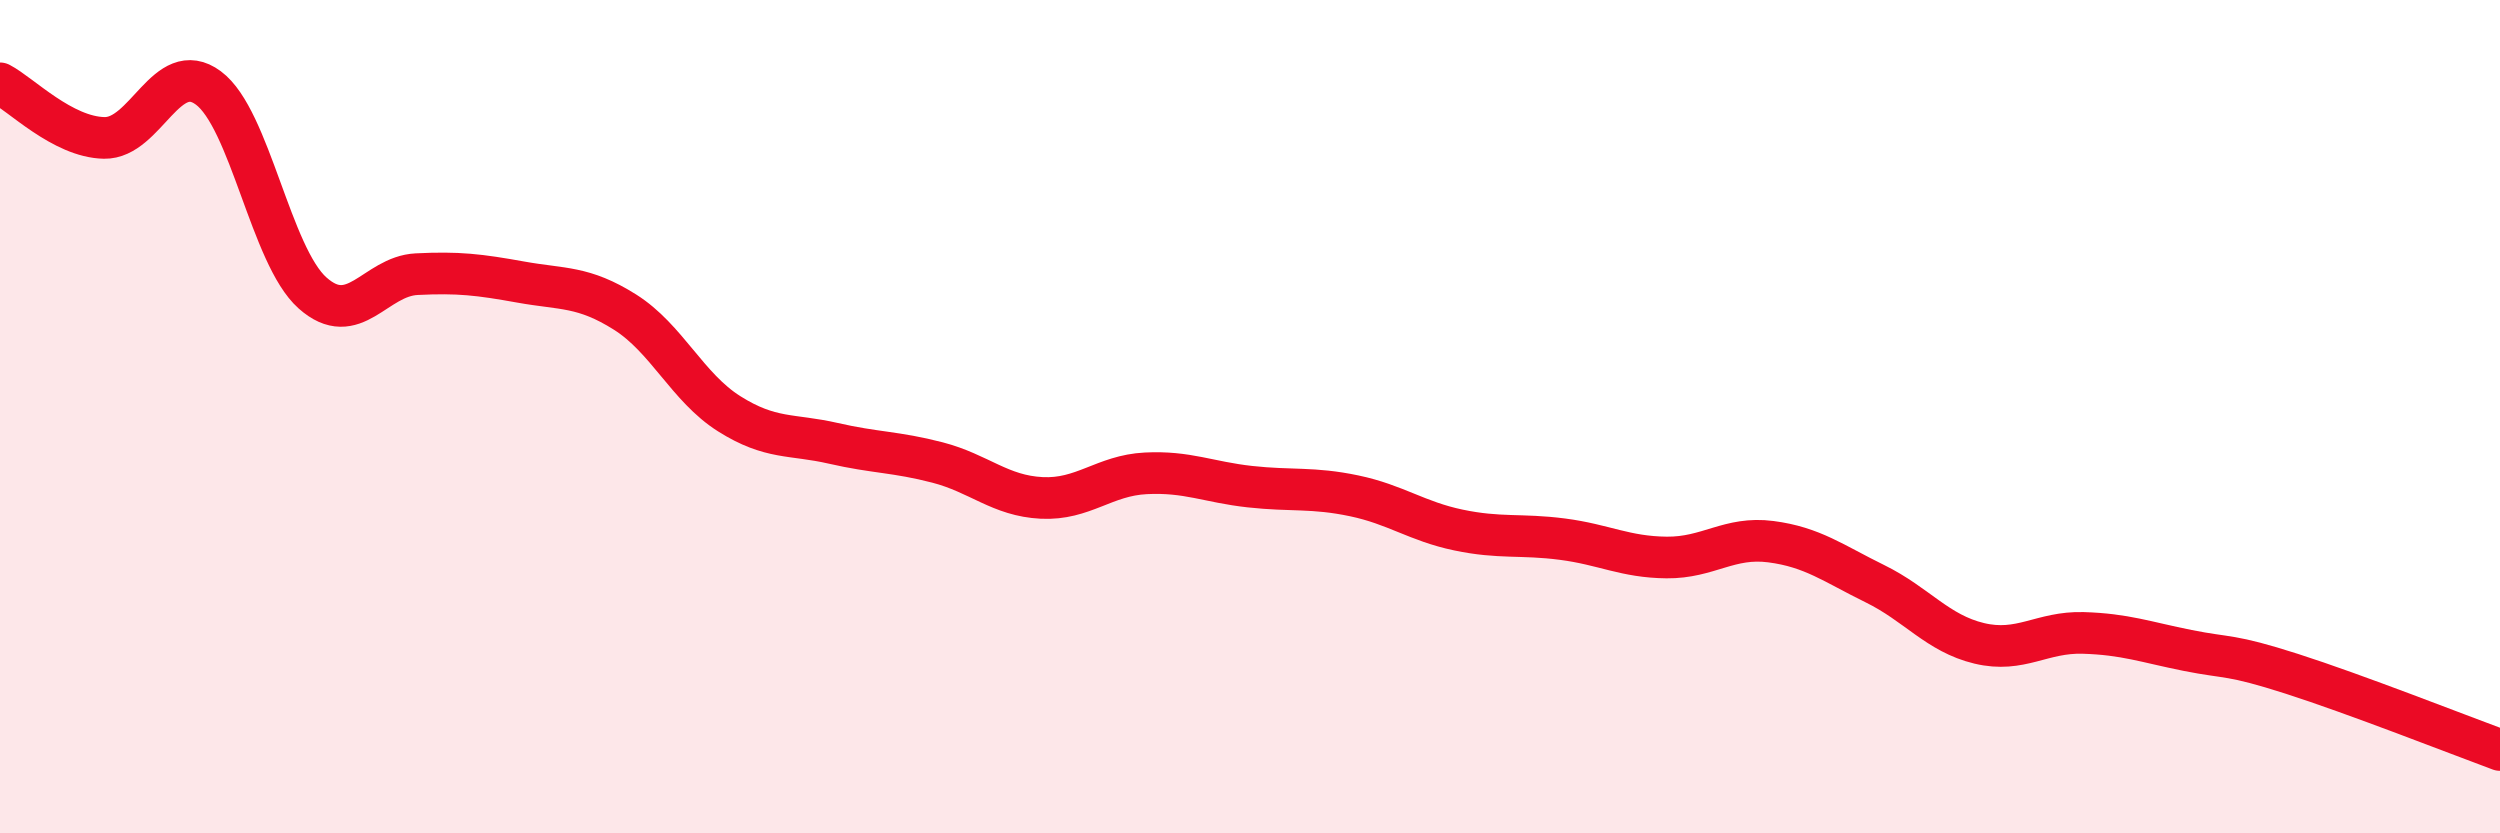
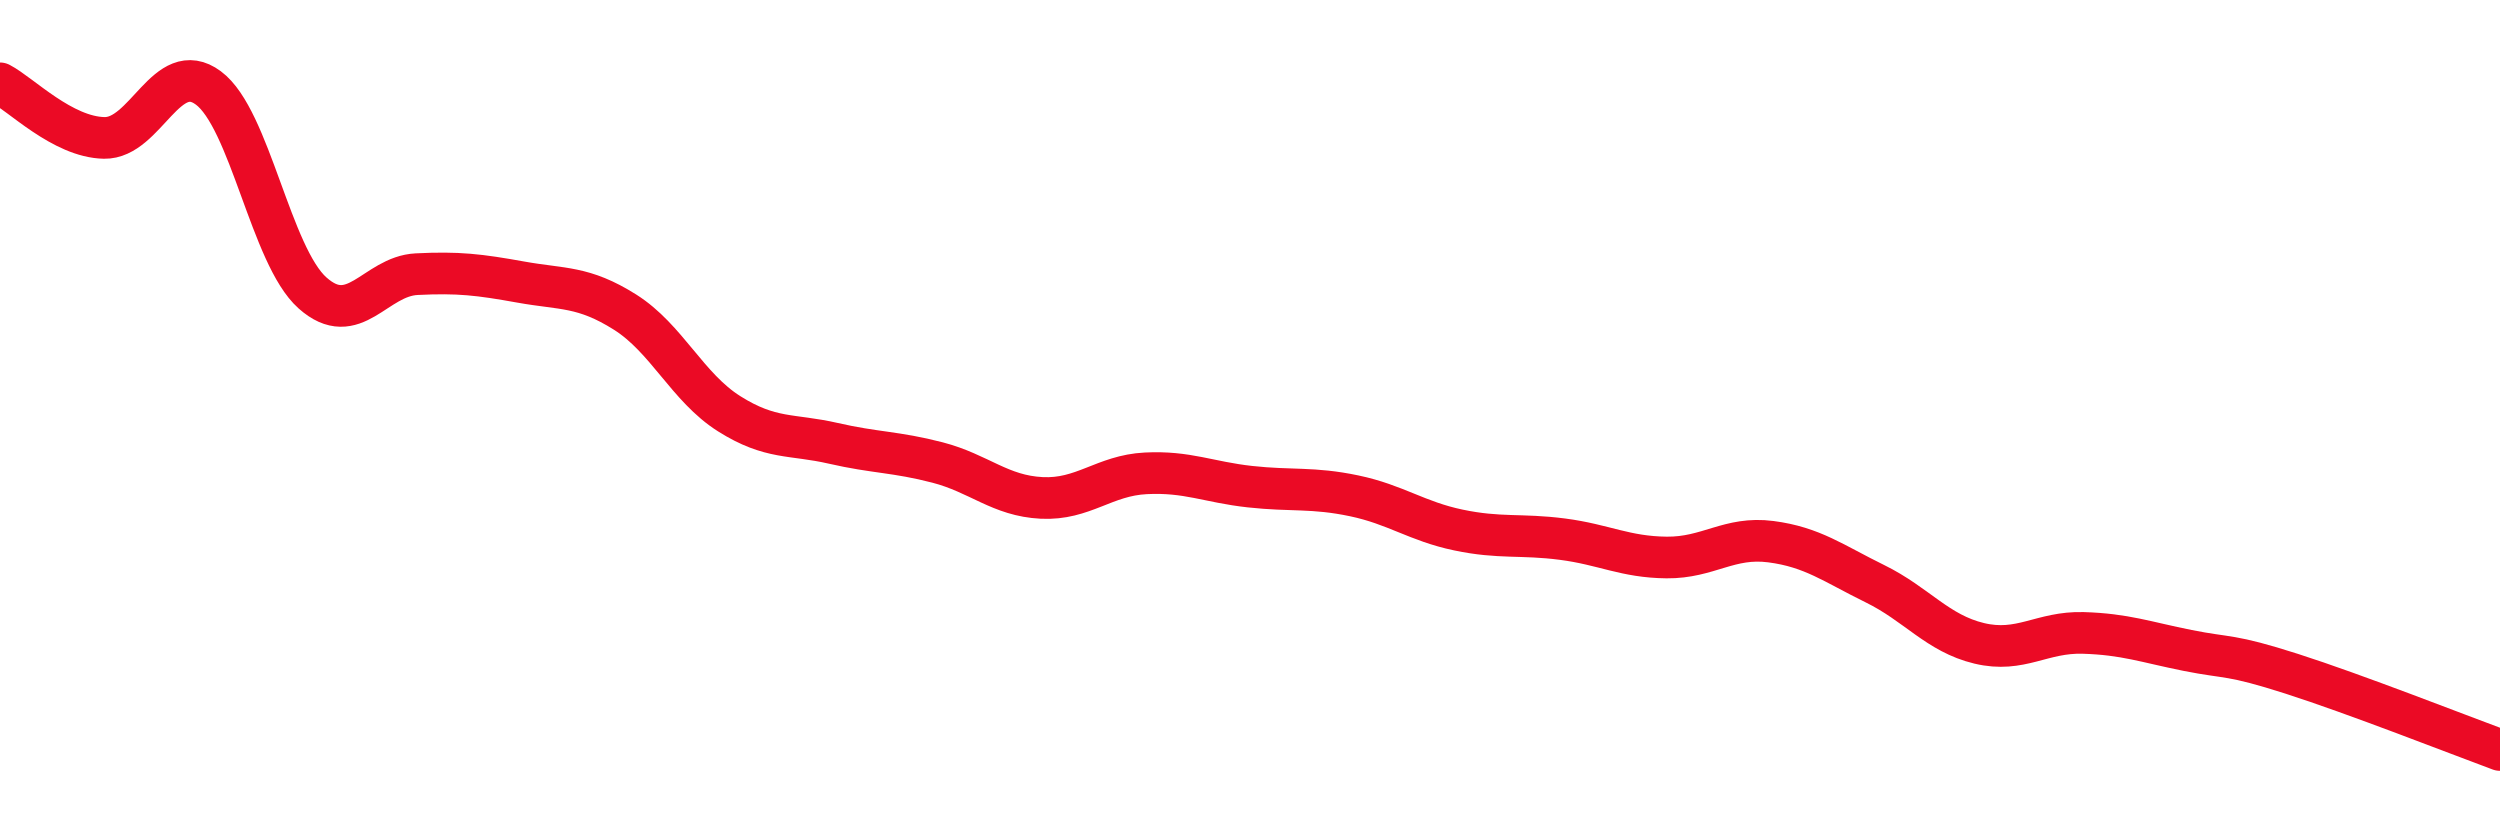
<svg xmlns="http://www.w3.org/2000/svg" width="60" height="20" viewBox="0 0 60 20">
-   <path d="M 0,2 C 0.5,2.26 1.5,3.29 2.5,3.31 C 3.5,3.33 4,1.37 5,2.11 C 6,2.85 6.5,6.14 7.5,7.03 C 8.5,7.92 9,6.63 10,6.58 C 11,6.53 11.5,6.59 12.5,6.77 C 13.5,6.95 14,6.86 15,7.49 C 16,8.12 16.5,9.3 17.5,9.93 C 18.5,10.56 19,10.41 20,10.64 C 21,10.87 21.5,10.84 22.5,11.1 C 23.5,11.36 24,11.9 25,11.95 C 26,12 26.5,11.41 27.5,11.36 C 28.5,11.31 29,11.57 30,11.68 C 31,11.79 31.5,11.69 32.5,11.9 C 33.5,12.11 34,12.51 35,12.72 C 36,12.93 36.5,12.81 37.5,12.94 C 38.5,13.07 39,13.37 40,13.38 C 41,13.39 41.5,12.87 42.5,13 C 43.5,13.13 44,13.52 45,14.01 C 46,14.5 46.5,15.2 47.5,15.44 C 48.5,15.68 49,15.16 50,15.19 C 51,15.22 51.5,15.41 52.5,15.61 C 53.5,15.81 53.5,15.69 55,16.17 C 56.5,16.65 59,17.63 60,18L60 20L0 20Z" fill="#EB0A25" opacity="0.1" stroke-linecap="round" stroke-linejoin="round" />
  <path d="M 0,2 C 0.5,2.26 1.5,3.29 2.5,3.31 C 3.5,3.33 4,1.37 5,2.11 C 6,2.85 6.5,6.14 7.5,7.03 C 8.5,7.92 9,6.63 10,6.58 C 11,6.53 11.5,6.59 12.5,6.77 C 13.5,6.95 14,6.86 15,7.49 C 16,8.12 16.5,9.3 17.5,9.93 C 18.5,10.56 19,10.41 20,10.64 C 21,10.87 21.5,10.84 22.5,11.1 C 23.5,11.36 24,11.9 25,11.95 C 26,12 26.5,11.41 27.5,11.36 C 28.5,11.31 29,11.57 30,11.68 C 31,11.79 31.5,11.69 32.5,11.9 C 33.5,12.11 34,12.51 35,12.72 C 36,12.93 36.5,12.81 37.5,12.94 C 38.5,13.07 39,13.37 40,13.38 C 41,13.39 41.5,12.87 42.5,13 C 43.5,13.13 44,13.52 45,14.01 C 46,14.5 46.5,15.2 47.5,15.44 C 48.5,15.68 49,15.16 50,15.19 C 51,15.22 51.5,15.41 52.5,15.61 C 53.5,15.81 53.5,15.69 55,16.17 C 56.5,16.65 59,17.63 60,18" stroke="#EB0A25" stroke-width="1" fill="none" stroke-linecap="round" stroke-linejoin="round" />
</svg>